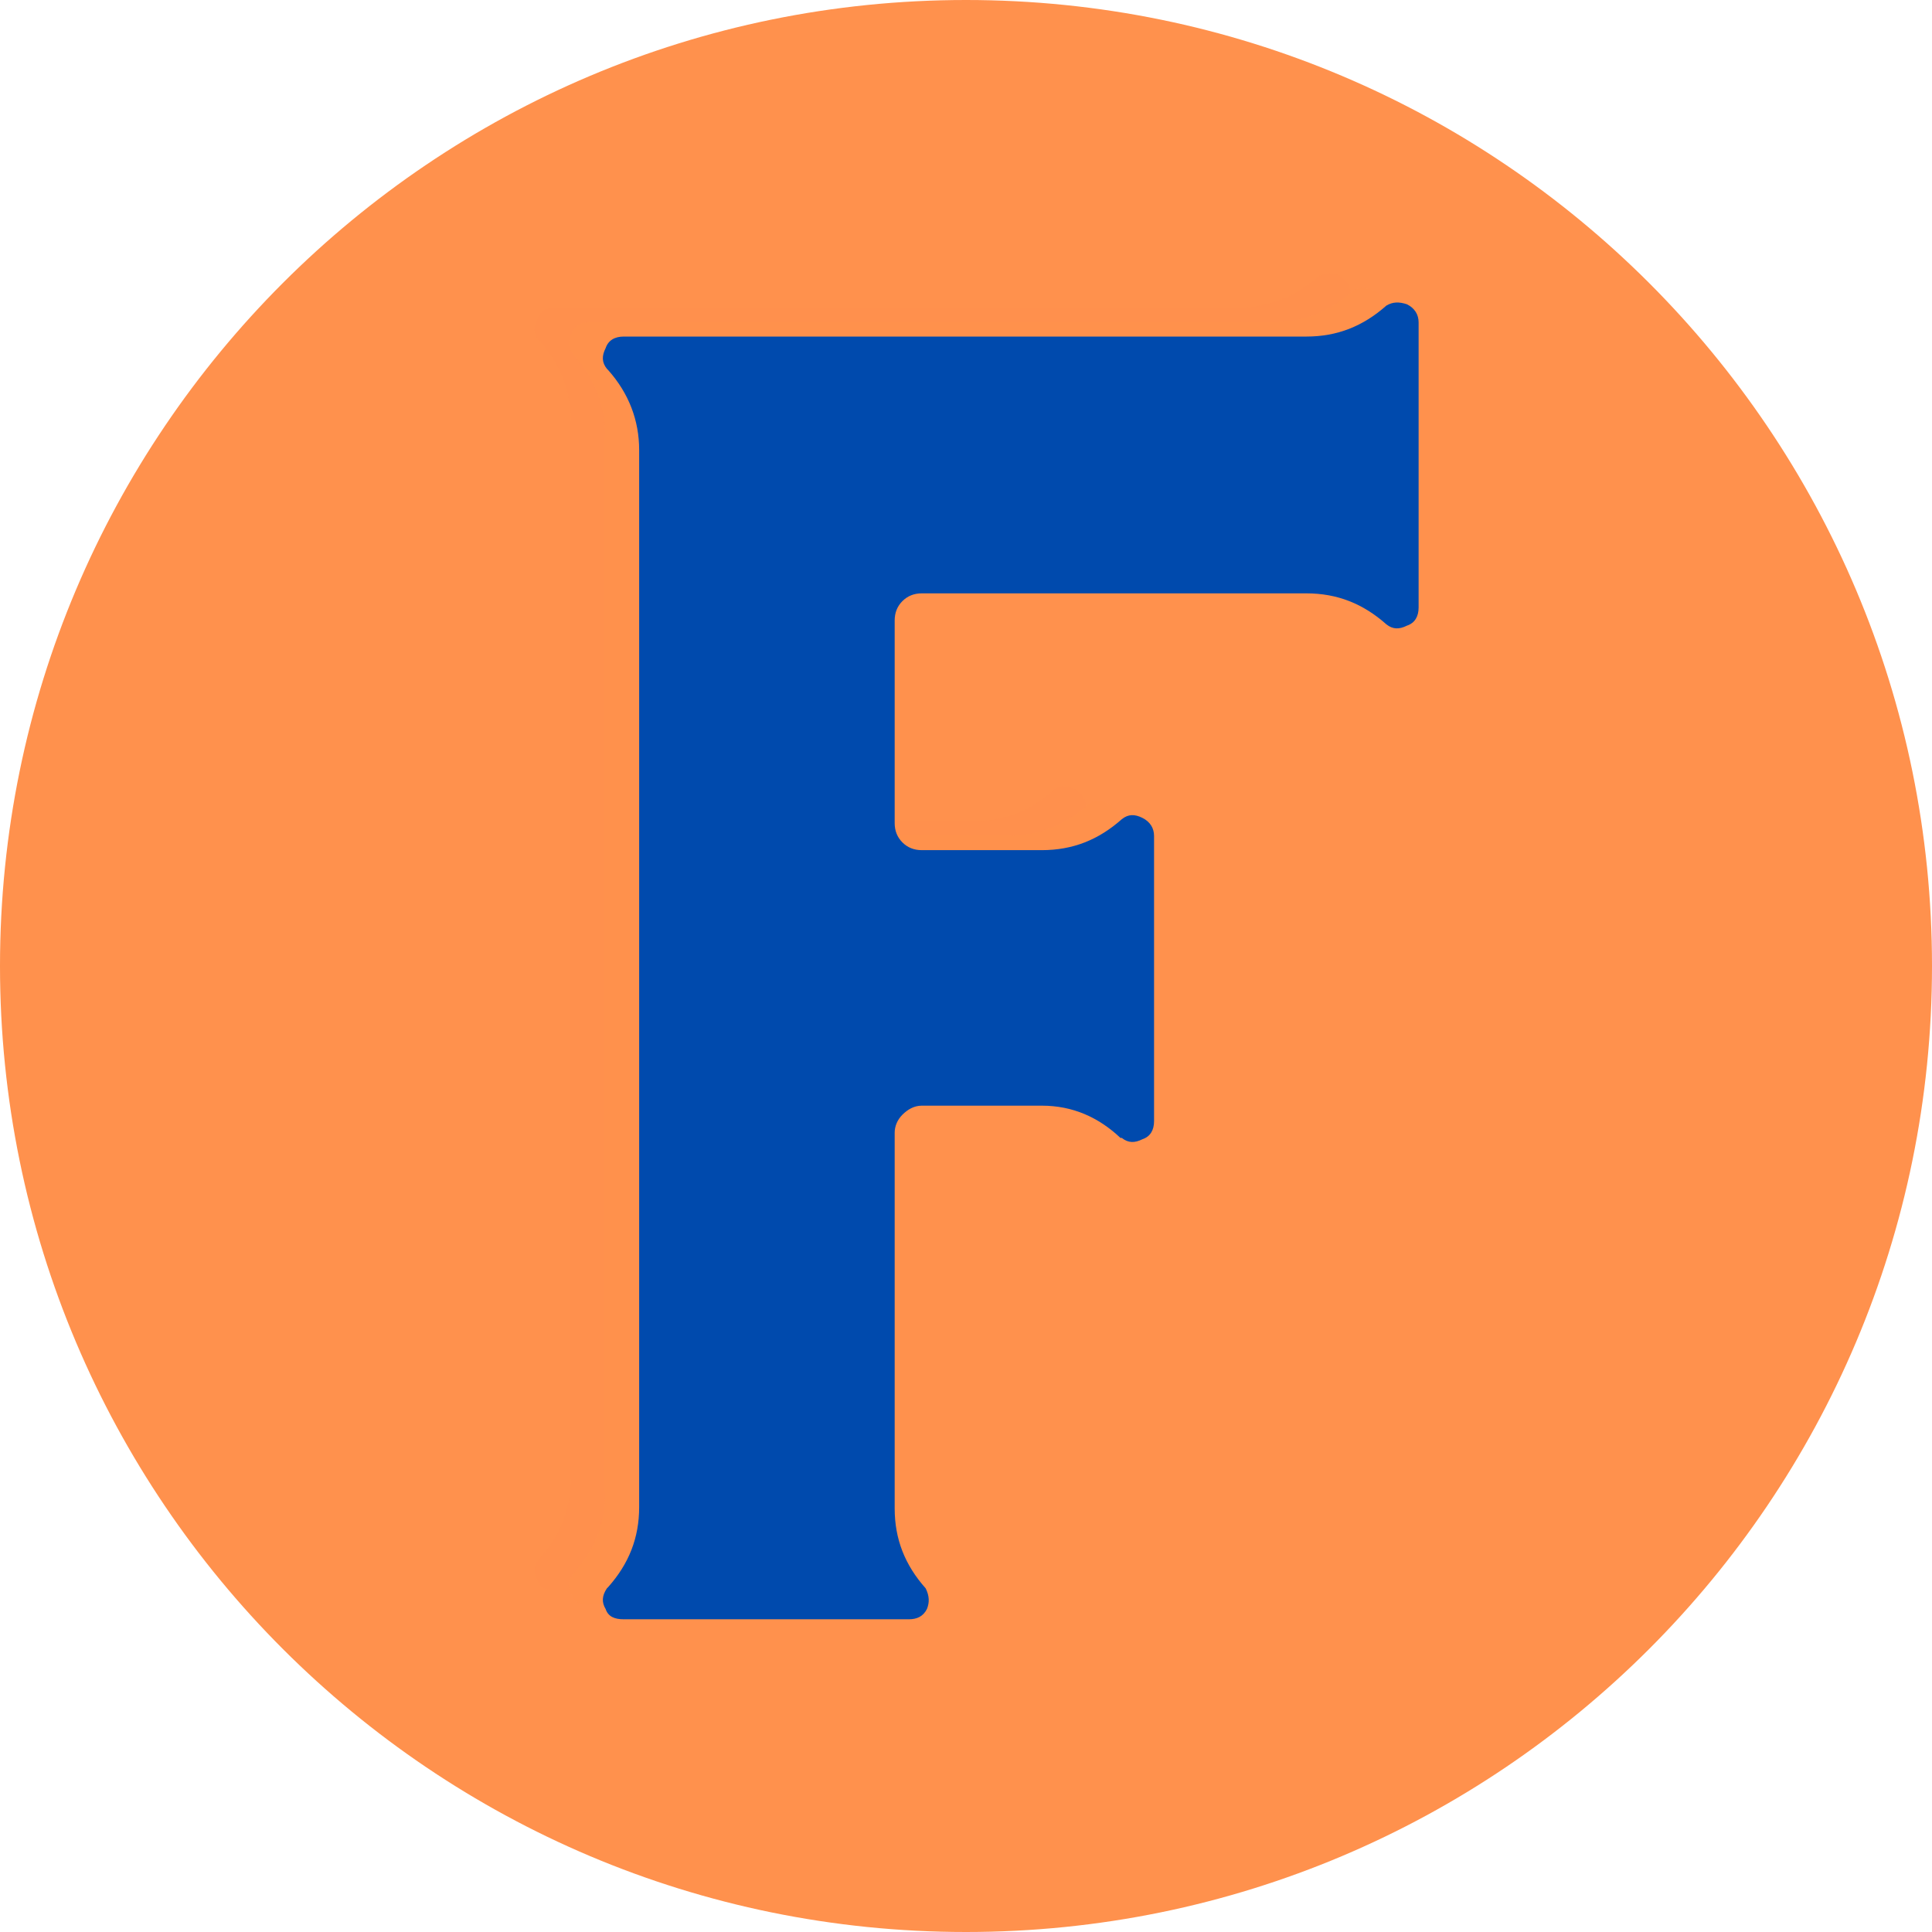
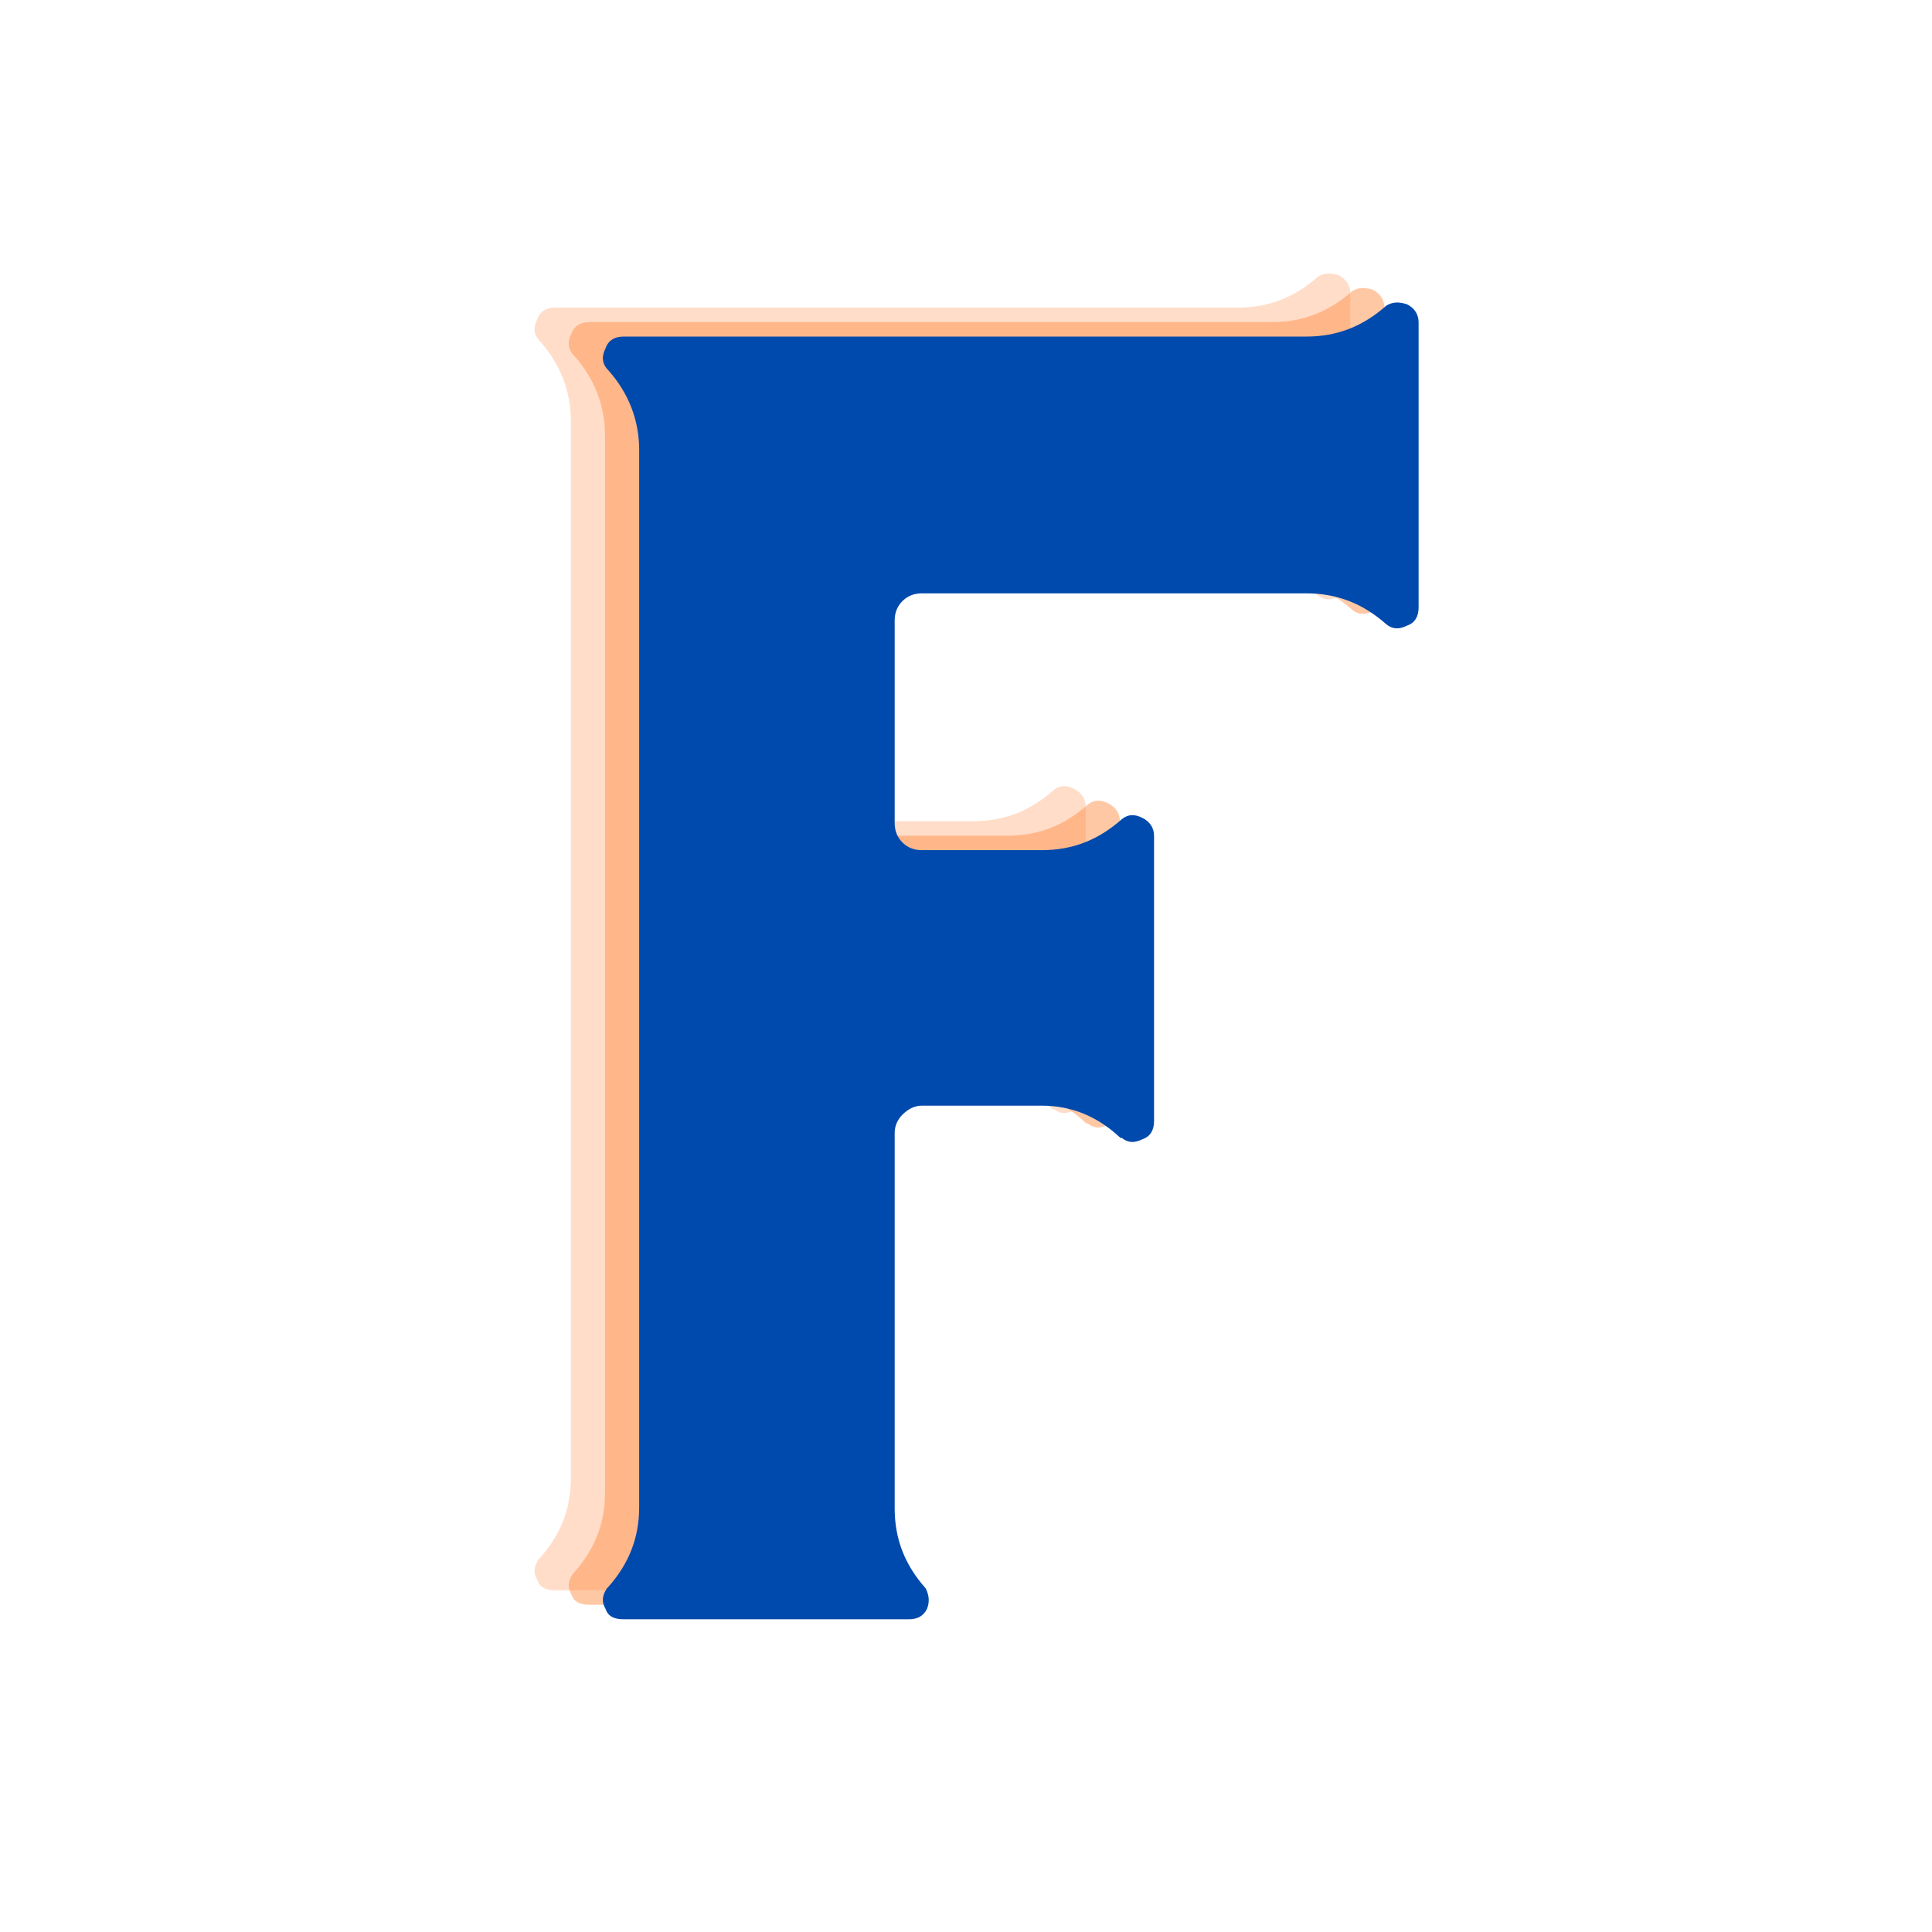
<svg xmlns="http://www.w3.org/2000/svg" width="400" zoomAndPan="magnify" viewBox="0 0 300 300" height="400" preserveAspectRatio="xMidYMid meet" version="1.0">
  <defs>
    <g />
    <clipPath id="ea20b6e101">
-       <path d="M 150 0 C 67.156 0 0 67.156 0 150 C 0 232.844 67.156 300 150 300 C 232.844 300 300 232.844 300 150 C 300 67.156 232.844 0 150 0 Z M 150 0 " clip-rule="nonzero" />
-     </clipPath>
+       </clipPath>
  </defs>
  <g clip-path="url(#ea20b6e101)">
-     <rect x="-30" width="360" fill="#ff914d" y="-30" height="360" fill-opacity="1" />
-   </g>
+     </g>
  <g fill="#ff914d" fill-opacity="0.302">
    <g transform="translate(58.987, 246.939)">
      <g>
        <path d="M 145.68 -203.988 C 142.07 -200.785 138.062 -199.18 133.254 -199.18 L 27.254 -199.18 C 25.848 -199.18 24.848 -198.578 24.445 -197.375 C 23.844 -196.176 23.844 -195.172 24.648 -194.172 L 24.848 -193.969 C 28.055 -190.363 29.656 -186.156 29.656 -181.547 L 29.656 -17.434 C 29.656 -12.625 28.055 -8.617 24.848 -5.008 L 24.648 -4.809 C 23.844 -3.605 23.844 -2.605 24.445 -1.602 C 24.848 -0.402 25.848 0 27.254 0 L 71.535 0 C 72.738 0 73.742 -0.402 74.344 -1.602 C 74.742 -2.605 74.742 -3.605 74.141 -4.809 C 70.934 -8.418 69.332 -12.422 69.332 -17.234 L 69.332 -75.543 C 69.332 -76.547 69.734 -77.547 70.535 -78.352 C 71.336 -79.152 72.34 -79.754 73.539 -79.754 L 92.176 -79.754 C 96.984 -79.754 100.992 -77.949 104.398 -74.742 L 104.602 -74.742 C 105.602 -73.941 106.605 -73.941 107.805 -74.543 C 109.008 -74.941 109.609 -75.945 109.609 -77.348 L 109.609 -121.633 C 109.609 -122.836 109.008 -123.836 107.805 -124.438 C 106.605 -125.039 105.602 -125.039 104.602 -124.238 C 100.992 -121.031 96.984 -119.43 92.176 -119.43 L 73.539 -119.43 C 72.34 -119.43 71.336 -119.828 70.535 -120.629 C 69.734 -121.434 69.332 -122.434 69.332 -123.637 L 69.332 -155.098 C 69.332 -156.297 69.734 -157.301 70.535 -158.102 C 71.336 -158.902 72.34 -159.305 73.539 -159.305 L 133.254 -159.305 C 138.062 -159.305 142.07 -157.699 145.68 -154.496 C 146.68 -153.695 147.684 -153.695 148.883 -154.293 C 150.086 -154.695 150.688 -155.699 150.688 -157.102 L 150.688 -201.383 C 150.688 -202.586 150.086 -203.59 148.883 -204.191 C 147.684 -204.59 146.68 -204.59 145.68 -203.988 Z M 145.68 -203.988 " />
      </g>
    </g>
  </g>
  <g fill="#ff914d" fill-opacity="0.502">
    <g transform="translate(64.29, 249.19)">
      <g>
        <path d="M 145.68 -203.988 C 142.07 -200.785 138.062 -199.18 133.254 -199.18 L 27.254 -199.18 C 25.848 -199.18 24.848 -198.578 24.445 -197.375 C 23.844 -196.176 23.844 -195.172 24.648 -194.172 L 24.848 -193.969 C 28.055 -190.363 29.656 -186.156 29.656 -181.547 L 29.656 -17.434 C 29.656 -12.625 28.055 -8.617 24.848 -5.008 L 24.648 -4.809 C 23.844 -3.605 23.844 -2.605 24.445 -1.602 C 24.848 -0.402 25.848 0 27.254 0 L 71.535 0 C 72.738 0 73.742 -0.402 74.344 -1.602 C 74.742 -2.605 74.742 -3.605 74.141 -4.809 C 70.934 -8.418 69.332 -12.422 69.332 -17.234 L 69.332 -75.543 C 69.332 -76.547 69.734 -77.547 70.535 -78.352 C 71.336 -79.152 72.34 -79.754 73.539 -79.754 L 92.176 -79.754 C 96.984 -79.754 100.992 -77.949 104.398 -74.742 L 104.602 -74.742 C 105.602 -73.941 106.605 -73.941 107.805 -74.543 C 109.008 -74.941 109.609 -75.945 109.609 -77.348 L 109.609 -121.633 C 109.609 -122.836 109.008 -123.836 107.805 -124.438 C 106.605 -125.039 105.602 -125.039 104.602 -124.238 C 100.992 -121.031 96.984 -119.43 92.176 -119.43 L 73.539 -119.43 C 72.34 -119.43 71.336 -119.828 70.535 -120.629 C 69.734 -121.434 69.332 -122.434 69.332 -123.637 L 69.332 -155.098 C 69.332 -156.297 69.734 -157.301 70.535 -158.102 C 71.336 -158.902 72.34 -159.305 73.539 -159.305 L 133.254 -159.305 C 138.062 -159.305 142.07 -157.699 145.68 -154.496 C 146.68 -153.695 147.684 -153.695 148.883 -154.293 C 150.086 -154.695 150.688 -155.699 150.688 -157.102 L 150.688 -201.383 C 150.688 -202.586 150.086 -203.59 148.883 -204.191 C 147.684 -204.59 146.68 -204.59 145.68 -203.988 Z M 145.68 -203.988 " />
      </g>
    </g>
  </g>
  <g fill="#004aad" fill-opacity="1">
    <g transform="translate(69.593, 251.441)">
      <g>
        <path d="M 145.68 -203.988 C 142.07 -200.785 138.062 -199.18 133.254 -199.18 L 27.254 -199.18 C 25.848 -199.18 24.848 -198.578 24.445 -197.375 C 23.844 -196.176 23.844 -195.172 24.648 -194.172 L 24.848 -193.969 C 28.055 -190.363 29.656 -186.156 29.656 -181.547 L 29.656 -17.434 C 29.656 -12.625 28.055 -8.617 24.848 -5.008 L 24.648 -4.809 C 23.844 -3.605 23.844 -2.605 24.445 -1.602 C 24.848 -0.402 25.848 0 27.254 0 L 71.535 0 C 72.738 0 73.742 -0.402 74.344 -1.602 C 74.742 -2.605 74.742 -3.605 74.141 -4.809 C 70.934 -8.418 69.332 -12.422 69.332 -17.234 L 69.332 -75.543 C 69.332 -76.547 69.734 -77.547 70.535 -78.352 C 71.336 -79.152 72.34 -79.754 73.539 -79.754 L 92.176 -79.754 C 96.984 -79.754 100.992 -77.949 104.398 -74.742 L 104.602 -74.742 C 105.602 -73.941 106.605 -73.941 107.805 -74.543 C 109.008 -74.941 109.609 -75.945 109.609 -77.348 L 109.609 -121.633 C 109.609 -122.836 109.008 -123.836 107.805 -124.438 C 106.605 -125.039 105.602 -125.039 104.602 -124.238 C 100.992 -121.031 96.984 -119.43 92.176 -119.43 L 73.539 -119.43 C 72.34 -119.43 71.336 -119.828 70.535 -120.629 C 69.734 -121.434 69.332 -122.434 69.332 -123.637 L 69.332 -155.098 C 69.332 -156.297 69.734 -157.301 70.535 -158.102 C 71.336 -158.902 72.34 -159.305 73.539 -159.305 L 133.254 -159.305 C 138.062 -159.305 142.07 -157.699 145.68 -154.496 C 146.68 -153.695 147.684 -153.695 148.883 -154.293 C 150.086 -154.695 150.688 -155.699 150.688 -157.102 L 150.688 -201.383 C 150.688 -202.586 150.086 -203.59 148.883 -204.191 C 147.684 -204.59 146.68 -204.59 145.68 -203.988 Z M 145.68 -203.988 " />
      </g>
    </g>
  </g>
</svg>